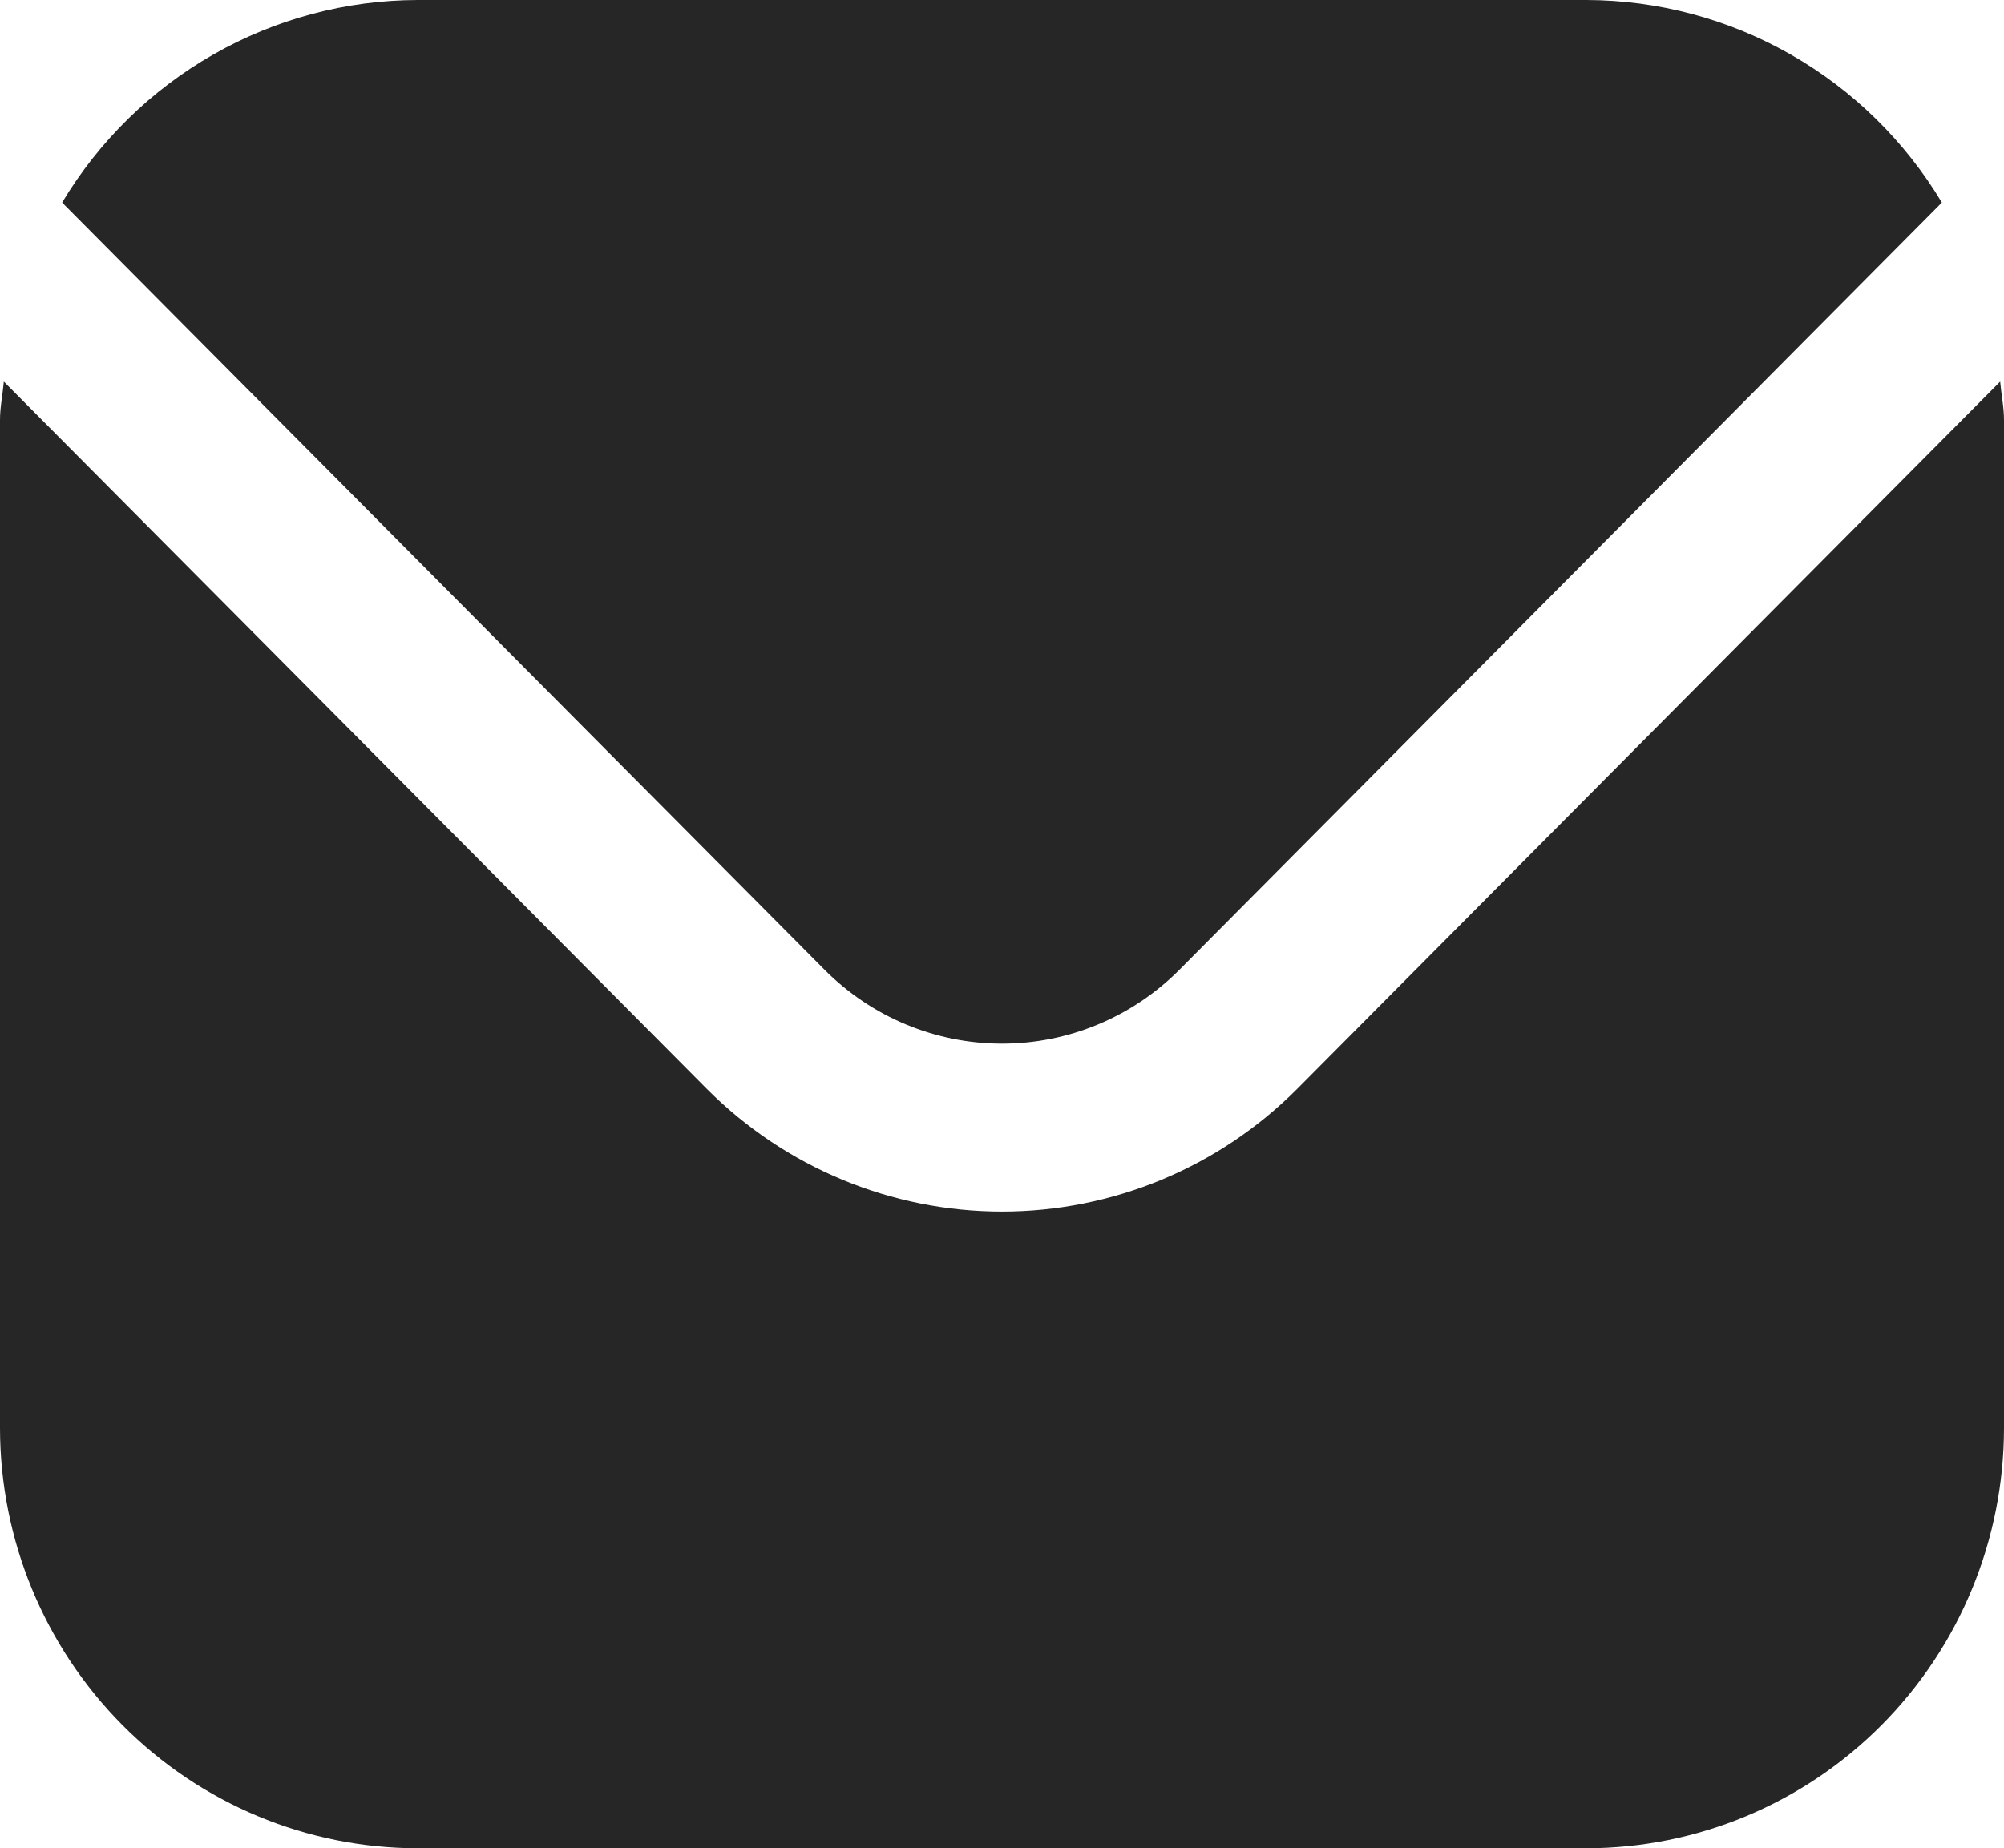
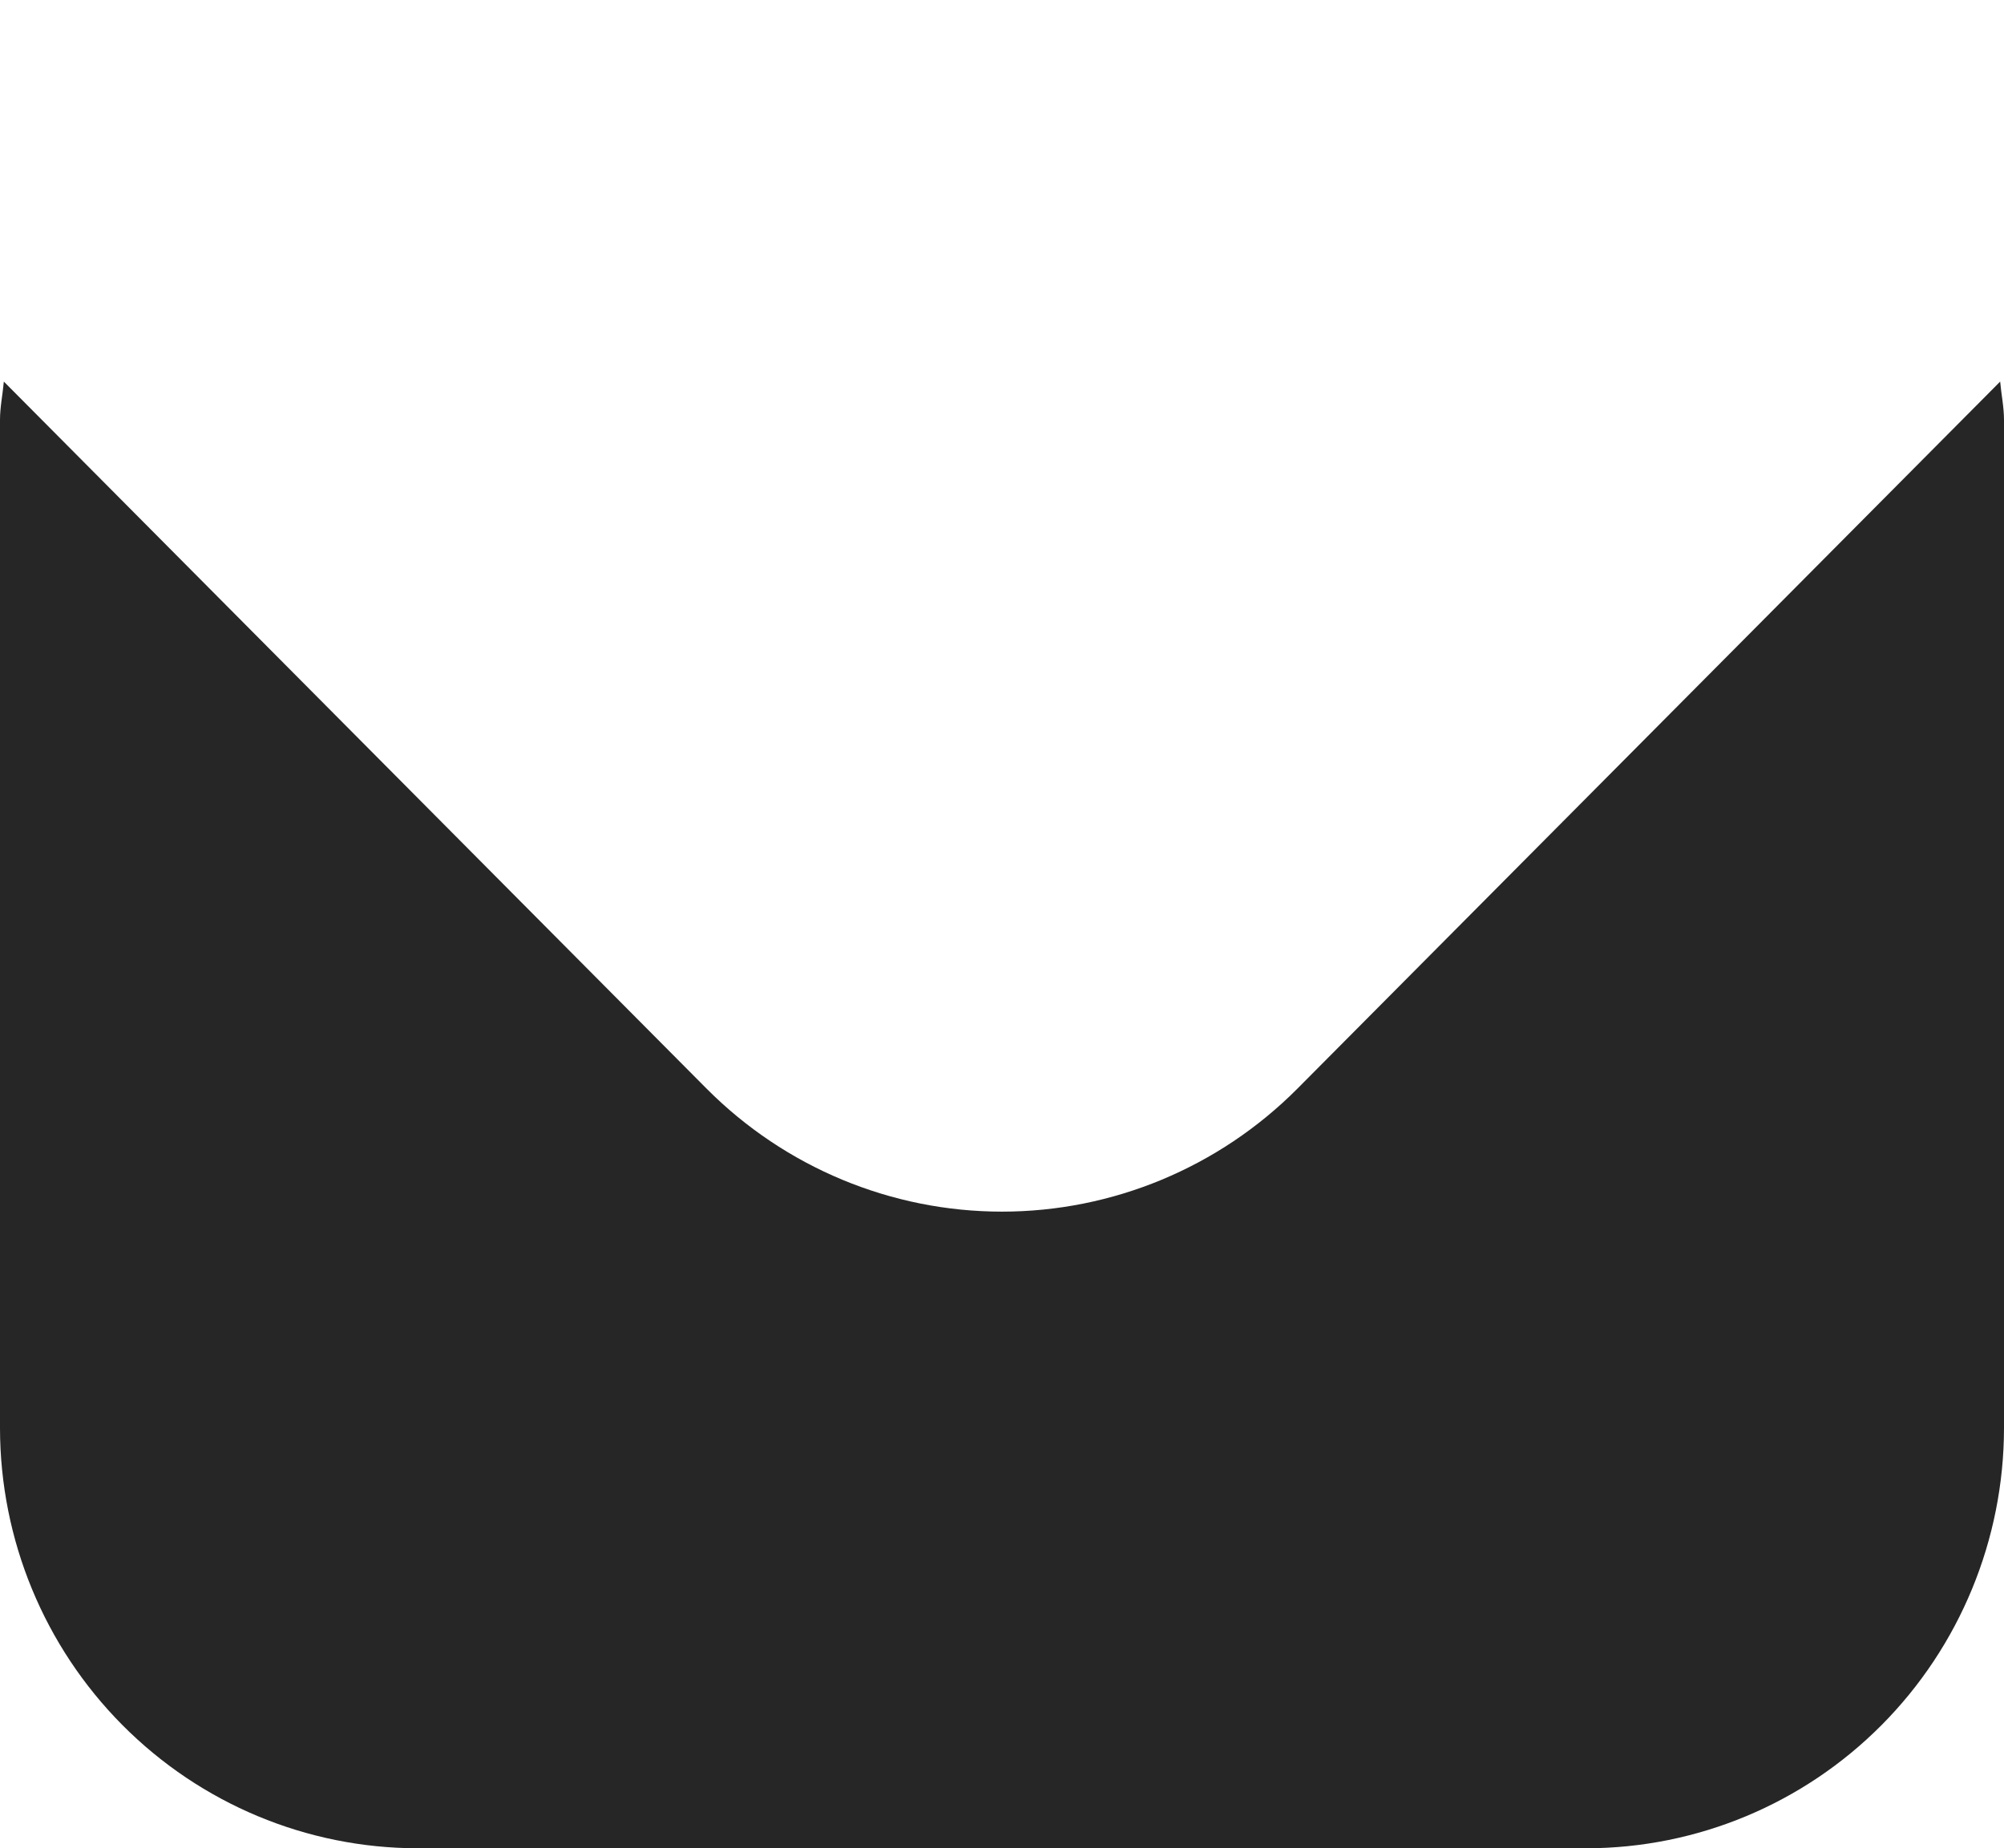
<svg xmlns="http://www.w3.org/2000/svg" width="142" height="131" viewBox="0 0 142 131" fill="none">
  <path d="M141.728 27.046L91.921 77.171C86.368 82.746 78.844 85.877 71 85.877C63.156 85.877 55.632 82.746 50.079 77.171L0.272 27.046C0.189 27.986 0 28.838 0 29.773V101.227C0.009 109.121 3.129 116.688 8.675 122.269C14.221 127.851 21.74 130.991 29.583 131H112.417C120.26 130.991 127.779 127.851 133.325 122.269C138.871 116.688 141.991 109.121 142 101.227V29.773C142 28.838 141.811 27.986 141.728 27.046Z" fill="#262626" />
-   <path d="M83.555 68.751L137.598 14.356C134.98 9.988 131.288 6.372 126.877 3.857C122.466 1.342 117.486 0.014 112.417 0H29.583C24.514 0.014 19.534 1.342 15.123 3.857C10.712 6.372 7.02 9.988 4.402 14.356L58.445 68.751C61.779 72.094 66.294 73.97 71 73.97C75.706 73.97 80.221 72.094 83.555 68.751Z" fill="#262626" />
</svg>